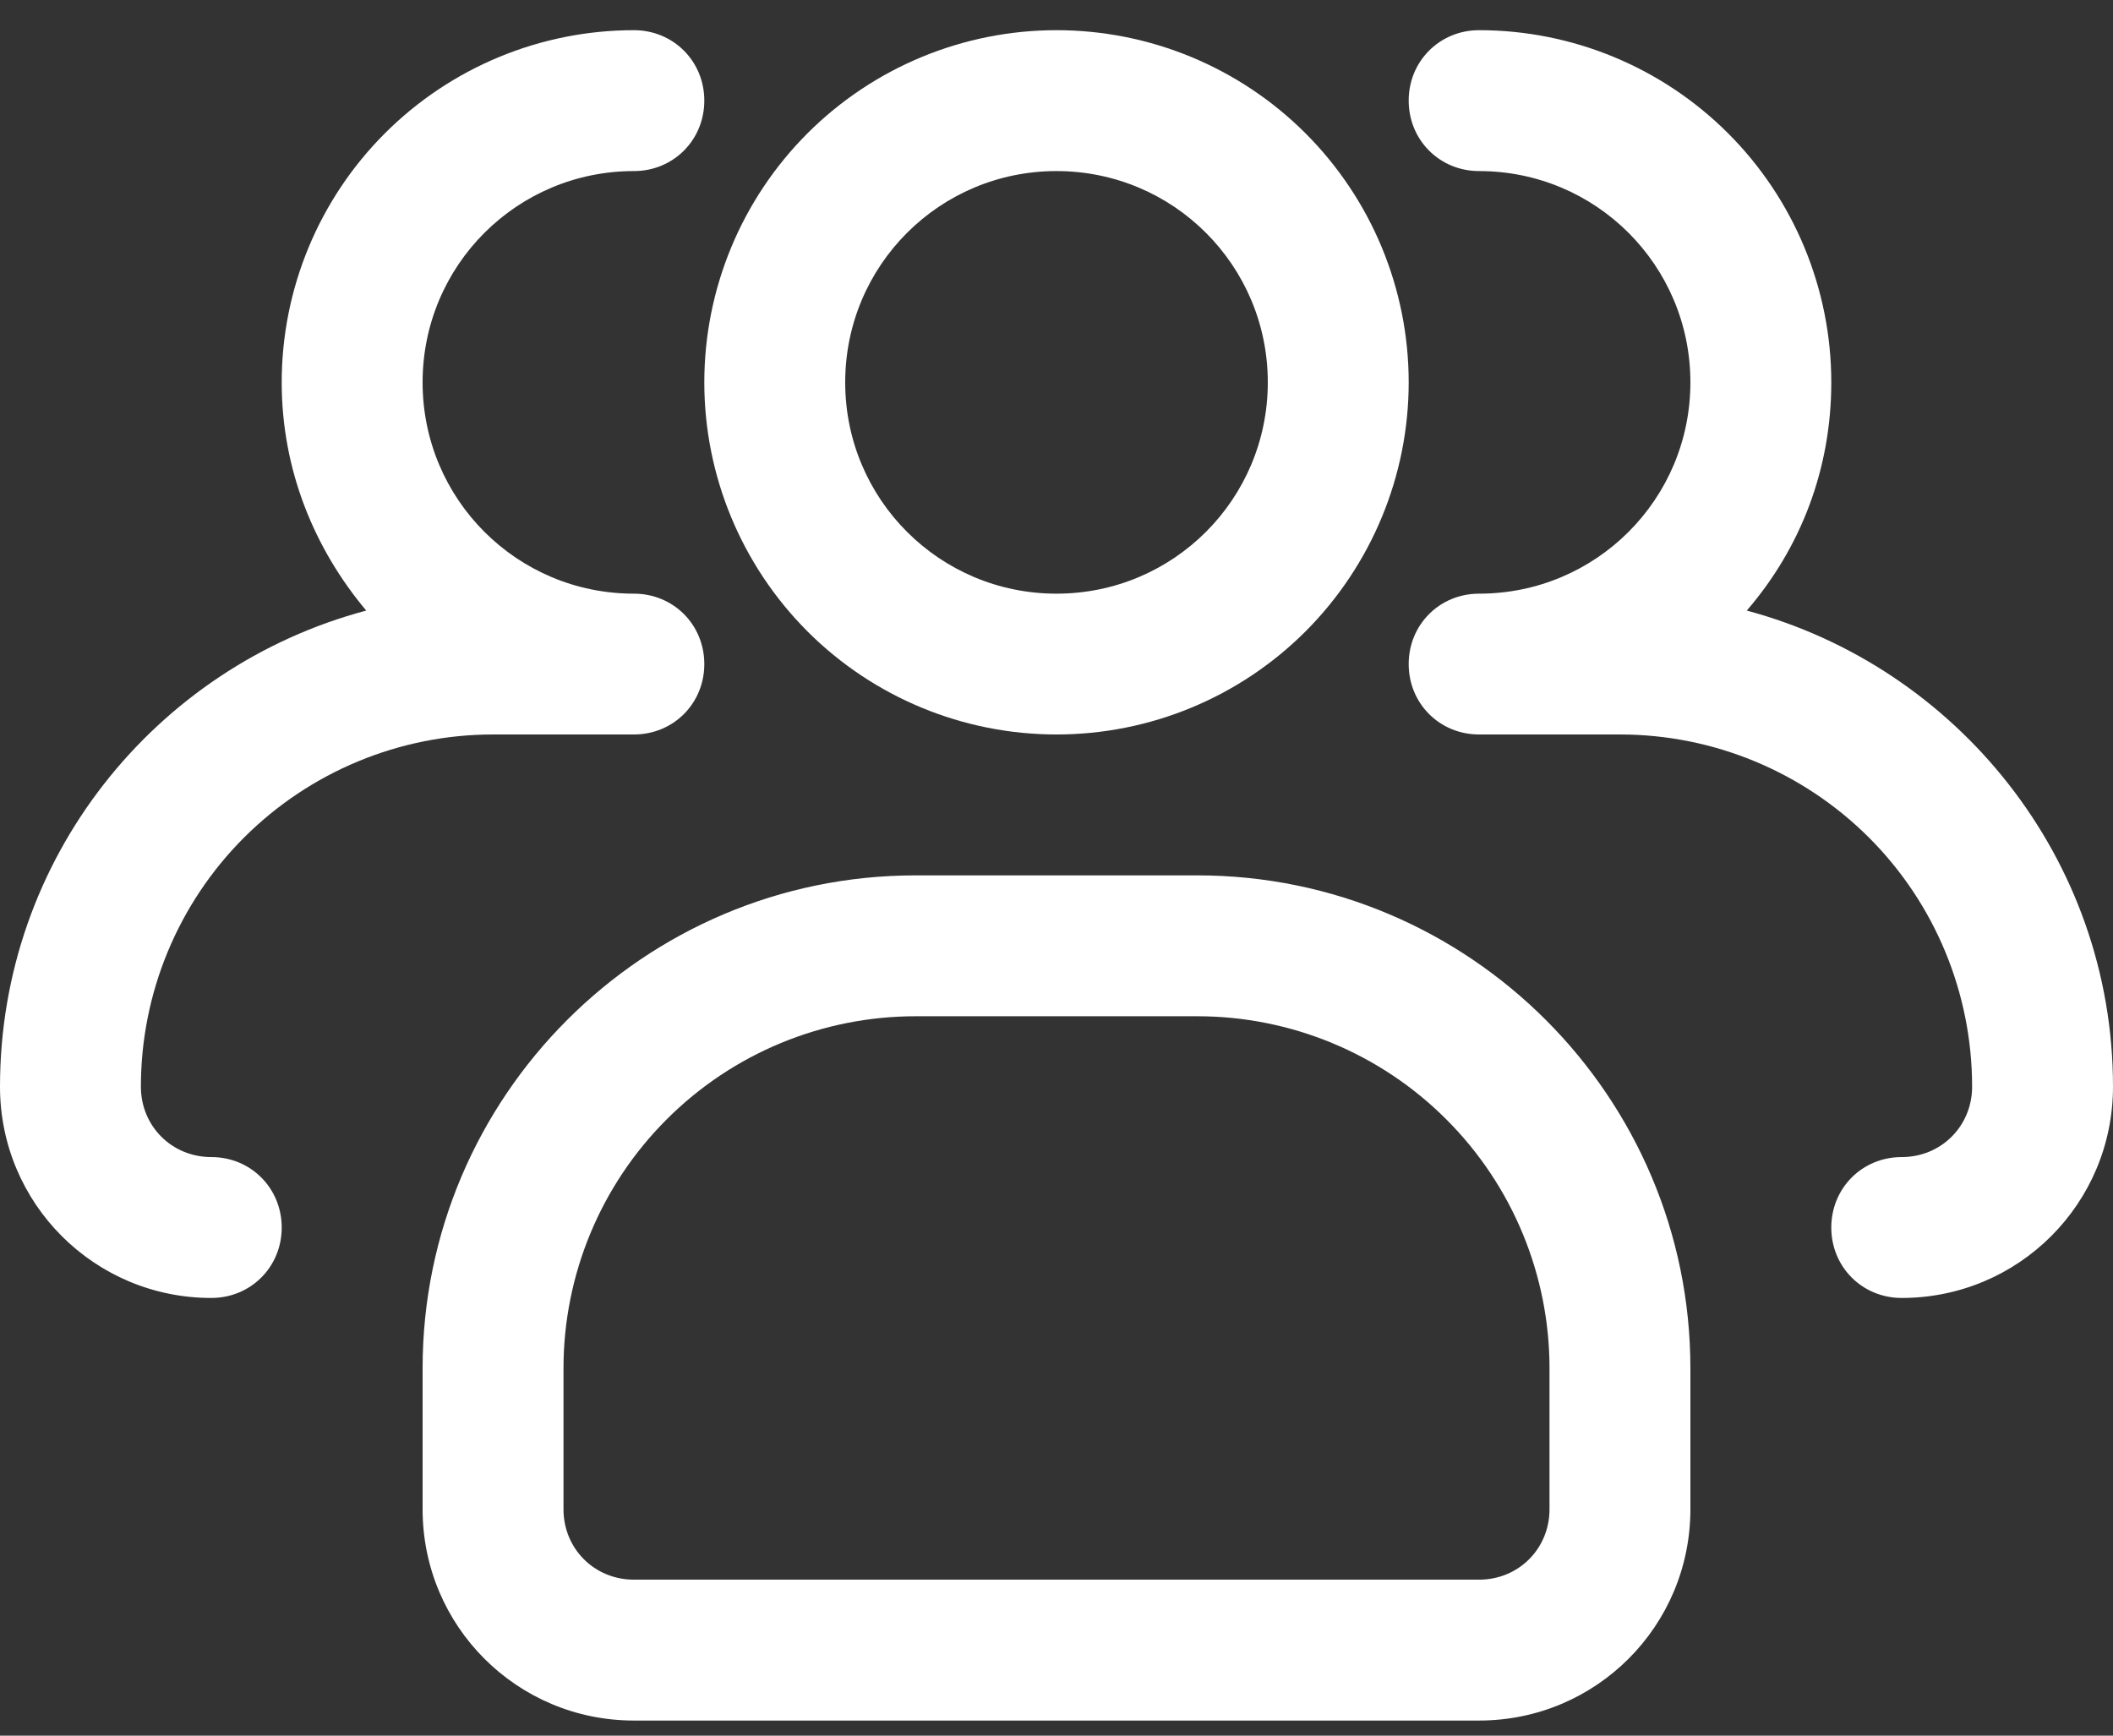
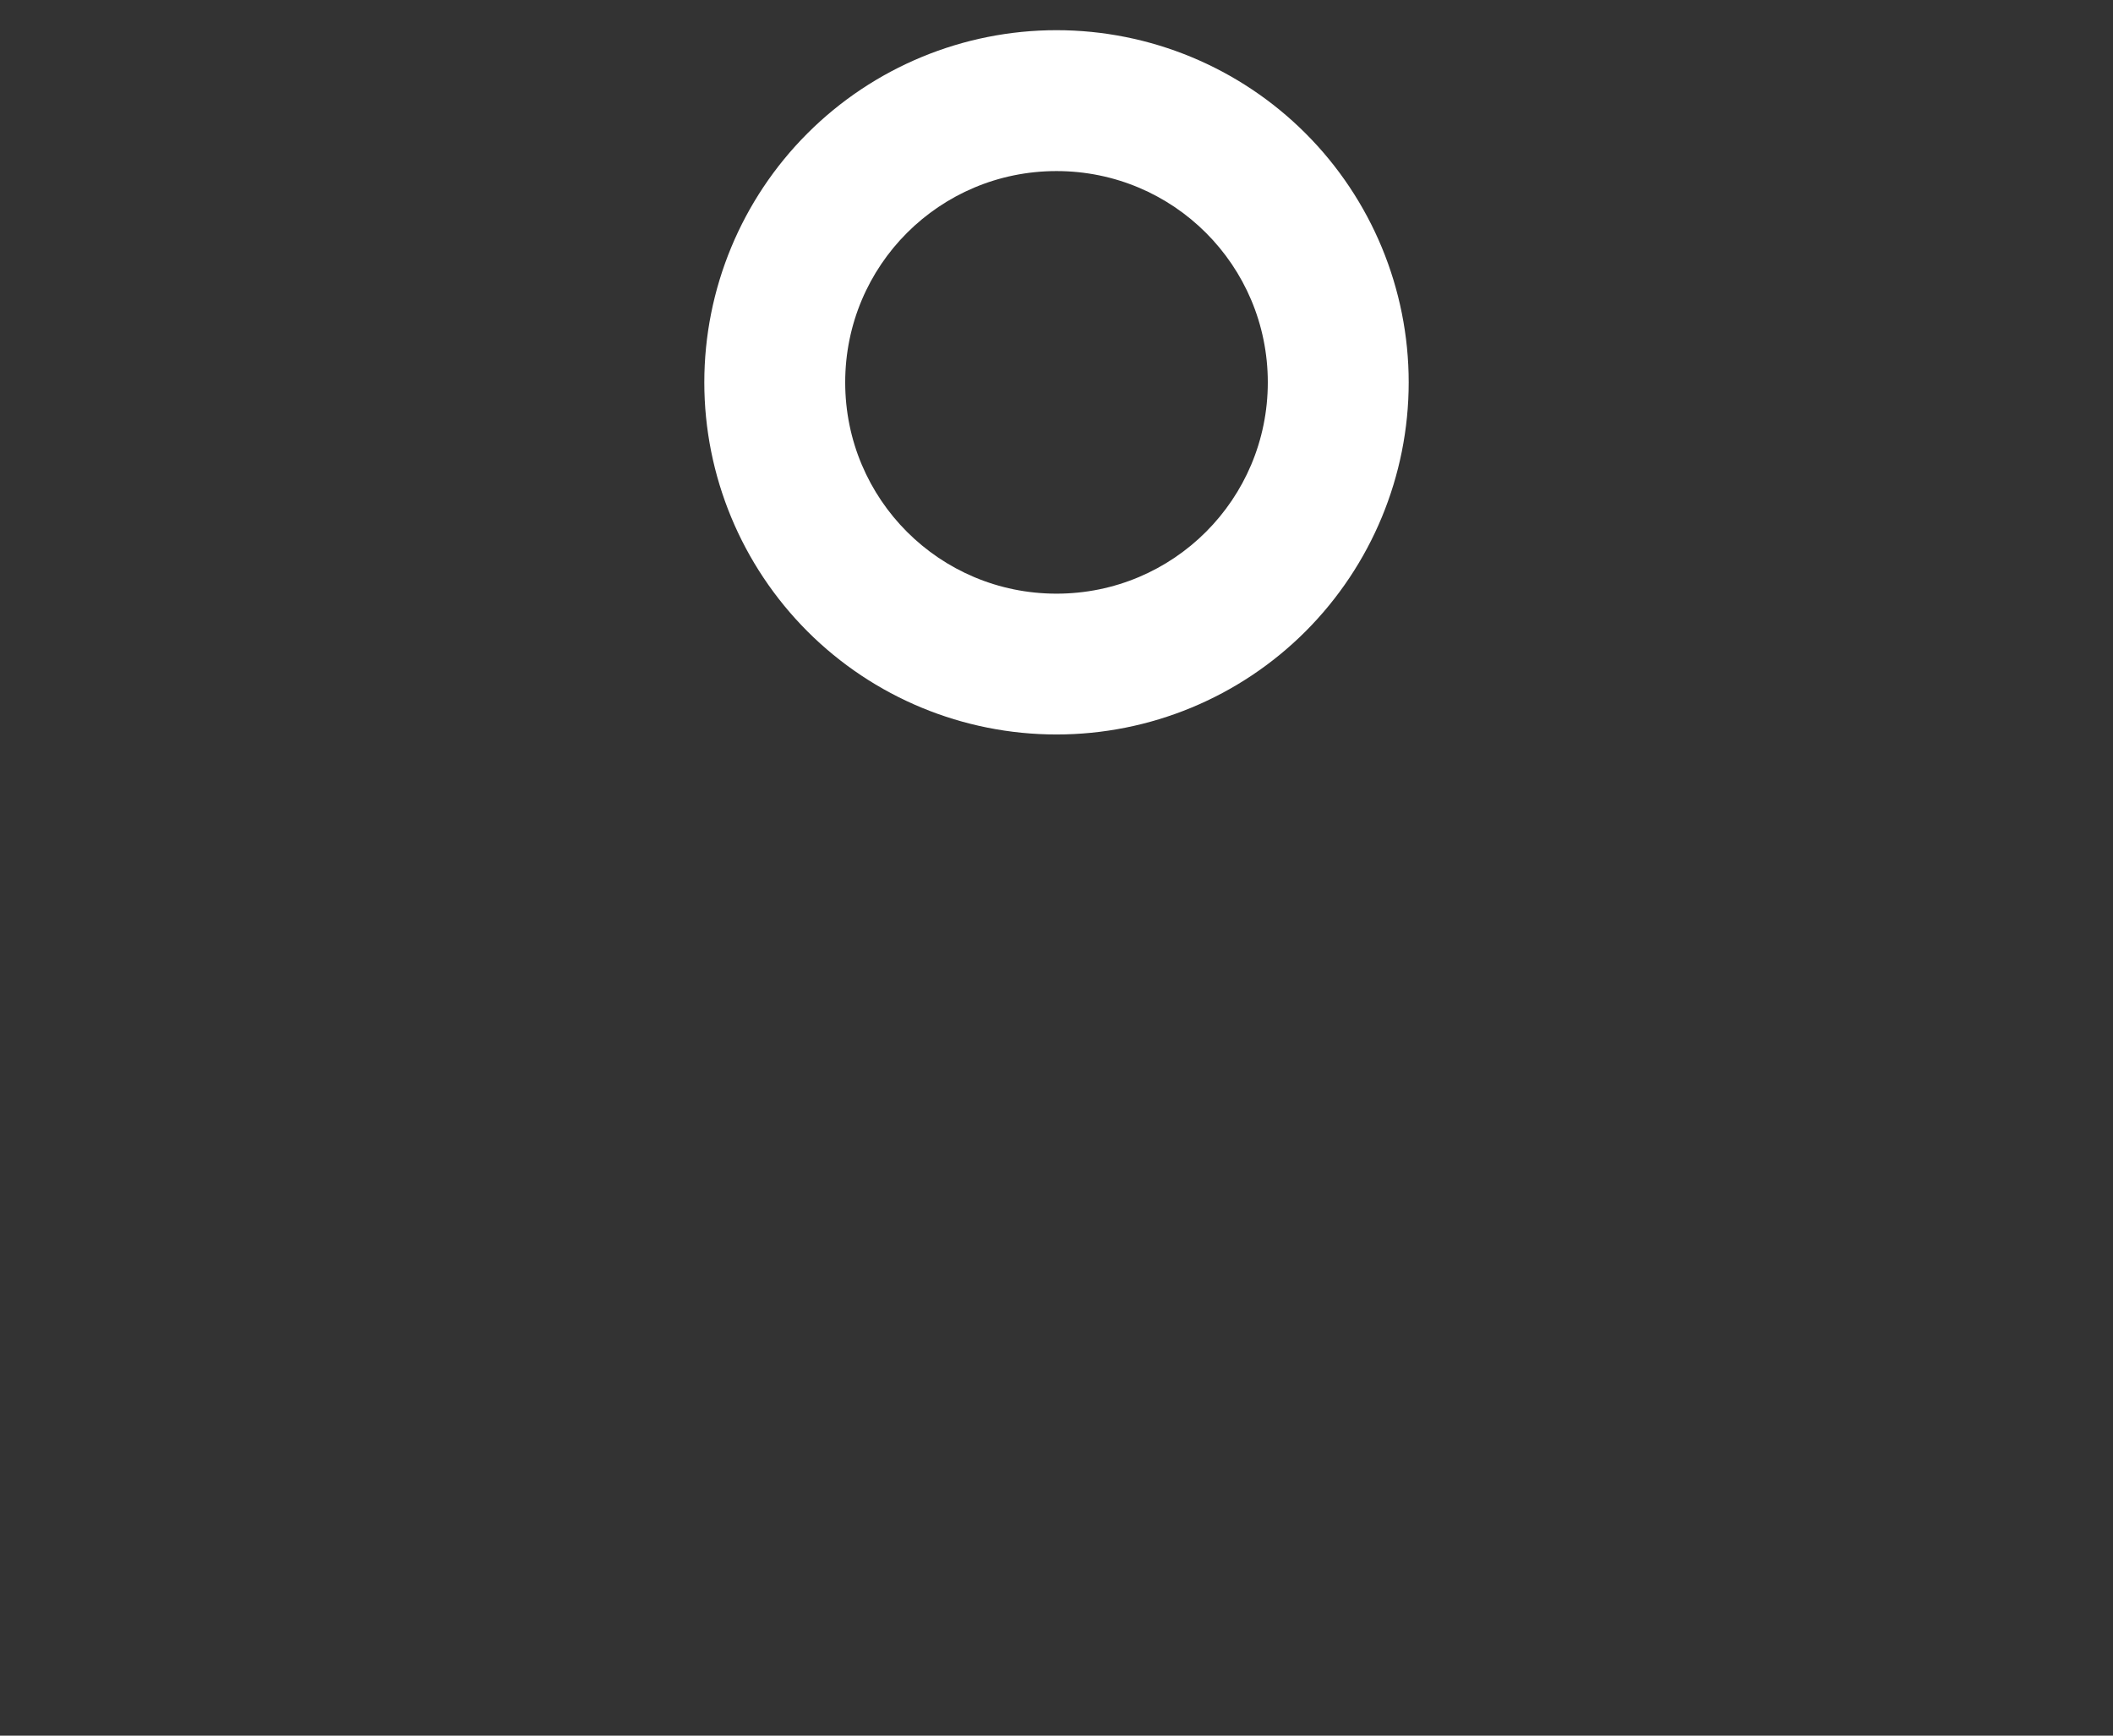
<svg xmlns="http://www.w3.org/2000/svg" width="28" height="23" viewBox="0 0 28 23" fill="none">
  <rect x="0" y="0" width="28" height="23" fill="#333333" stroke="none" />
  <g id="Group 515068">
    <path id="Vector" d="M14 9.733C12.762 9.733 11.575 9.242 10.7 8.367C9.825 7.491 9.333 6.304 9.333 5.067C9.333 3.829 9.825 2.642 10.7 1.767C11.575 0.892 12.762 0.4 14 0.4C15.238 0.4 16.425 0.892 17.3 1.767C18.175 2.642 18.667 3.829 18.667 5.067C18.667 6.304 18.175 7.491 17.3 8.367C16.425 9.242 15.238 9.733 14 9.733ZM14 2.267C12.451 2.267 11.2 3.517 11.2 5.067C11.2 6.616 12.451 7.867 14 7.867C15.549 7.867 16.8 6.616 16.8 5.067C16.8 3.517 15.549 2.267 14 2.267Z" fill="white" />
-     <path id="Vector_2" d="M25.2 17.2C24.677 17.2 24.267 16.789 24.267 16.267C24.267 15.744 24.677 15.333 25.2 15.333C25.723 15.333 26.133 14.923 26.133 14.4C26.133 13.162 25.642 11.975 24.767 11.1C23.891 10.225 22.704 9.733 21.467 9.733H19.6C19.077 9.733 18.667 9.323 18.667 8.8C18.667 8.277 19.077 7.867 19.6 7.867C21.149 7.867 22.4 6.616 22.4 5.067C22.4 3.517 21.149 2.267 19.6 2.267C19.077 2.267 18.667 1.856 18.667 1.333C18.667 0.811 19.077 0.4 19.6 0.4C20.838 0.4 22.025 0.892 22.9 1.767C23.775 2.642 24.267 3.829 24.267 5.067C24.267 6.224 23.856 7.269 23.147 8.091C25.928 8.837 28 11.376 28 14.4C28 15.949 26.749 17.2 25.2 17.2ZM2.8 17.2C1.251 17.2 0 15.949 0 14.4C0 11.376 2.053 8.837 4.853 8.091C4.163 7.269 3.733 6.224 3.733 5.067C3.733 3.829 4.225 2.642 5.1 1.767C5.975 0.892 7.162 0.4 8.4 0.4C8.923 0.4 9.333 0.811 9.333 1.333C9.333 1.856 8.923 2.267 8.4 2.267C6.851 2.267 5.6 3.517 5.6 5.067C5.6 6.616 6.851 7.867 8.4 7.867C8.923 7.867 9.333 8.277 9.333 8.8C9.333 9.323 8.923 9.733 8.4 9.733H6.533C5.296 9.733 4.109 10.225 3.233 11.1C2.358 11.975 1.867 13.162 1.867 14.4C1.867 14.923 2.277 15.333 2.8 15.333C3.323 15.333 3.733 15.744 3.733 16.267C3.733 16.789 3.323 17.2 2.8 17.2ZM19.6 22.8H8.4C6.851 22.8 5.6 21.549 5.6 20V18.133C5.6 14.531 8.531 11.6 12.133 11.6H15.867C19.469 11.6 22.4 14.531 22.4 18.133V20C22.4 21.549 21.149 22.8 19.6 22.8ZM12.133 13.467C10.896 13.467 9.709 13.958 8.834 14.834C7.958 15.709 7.467 16.896 7.467 18.133V20C7.467 20.523 7.877 20.933 8.4 20.933H19.6C20.123 20.933 20.533 20.523 20.533 20V18.133C20.533 16.896 20.042 15.709 19.166 14.834C18.291 13.958 17.104 13.467 15.867 13.467H12.133Z" fill="white" />
  </g>
</svg>